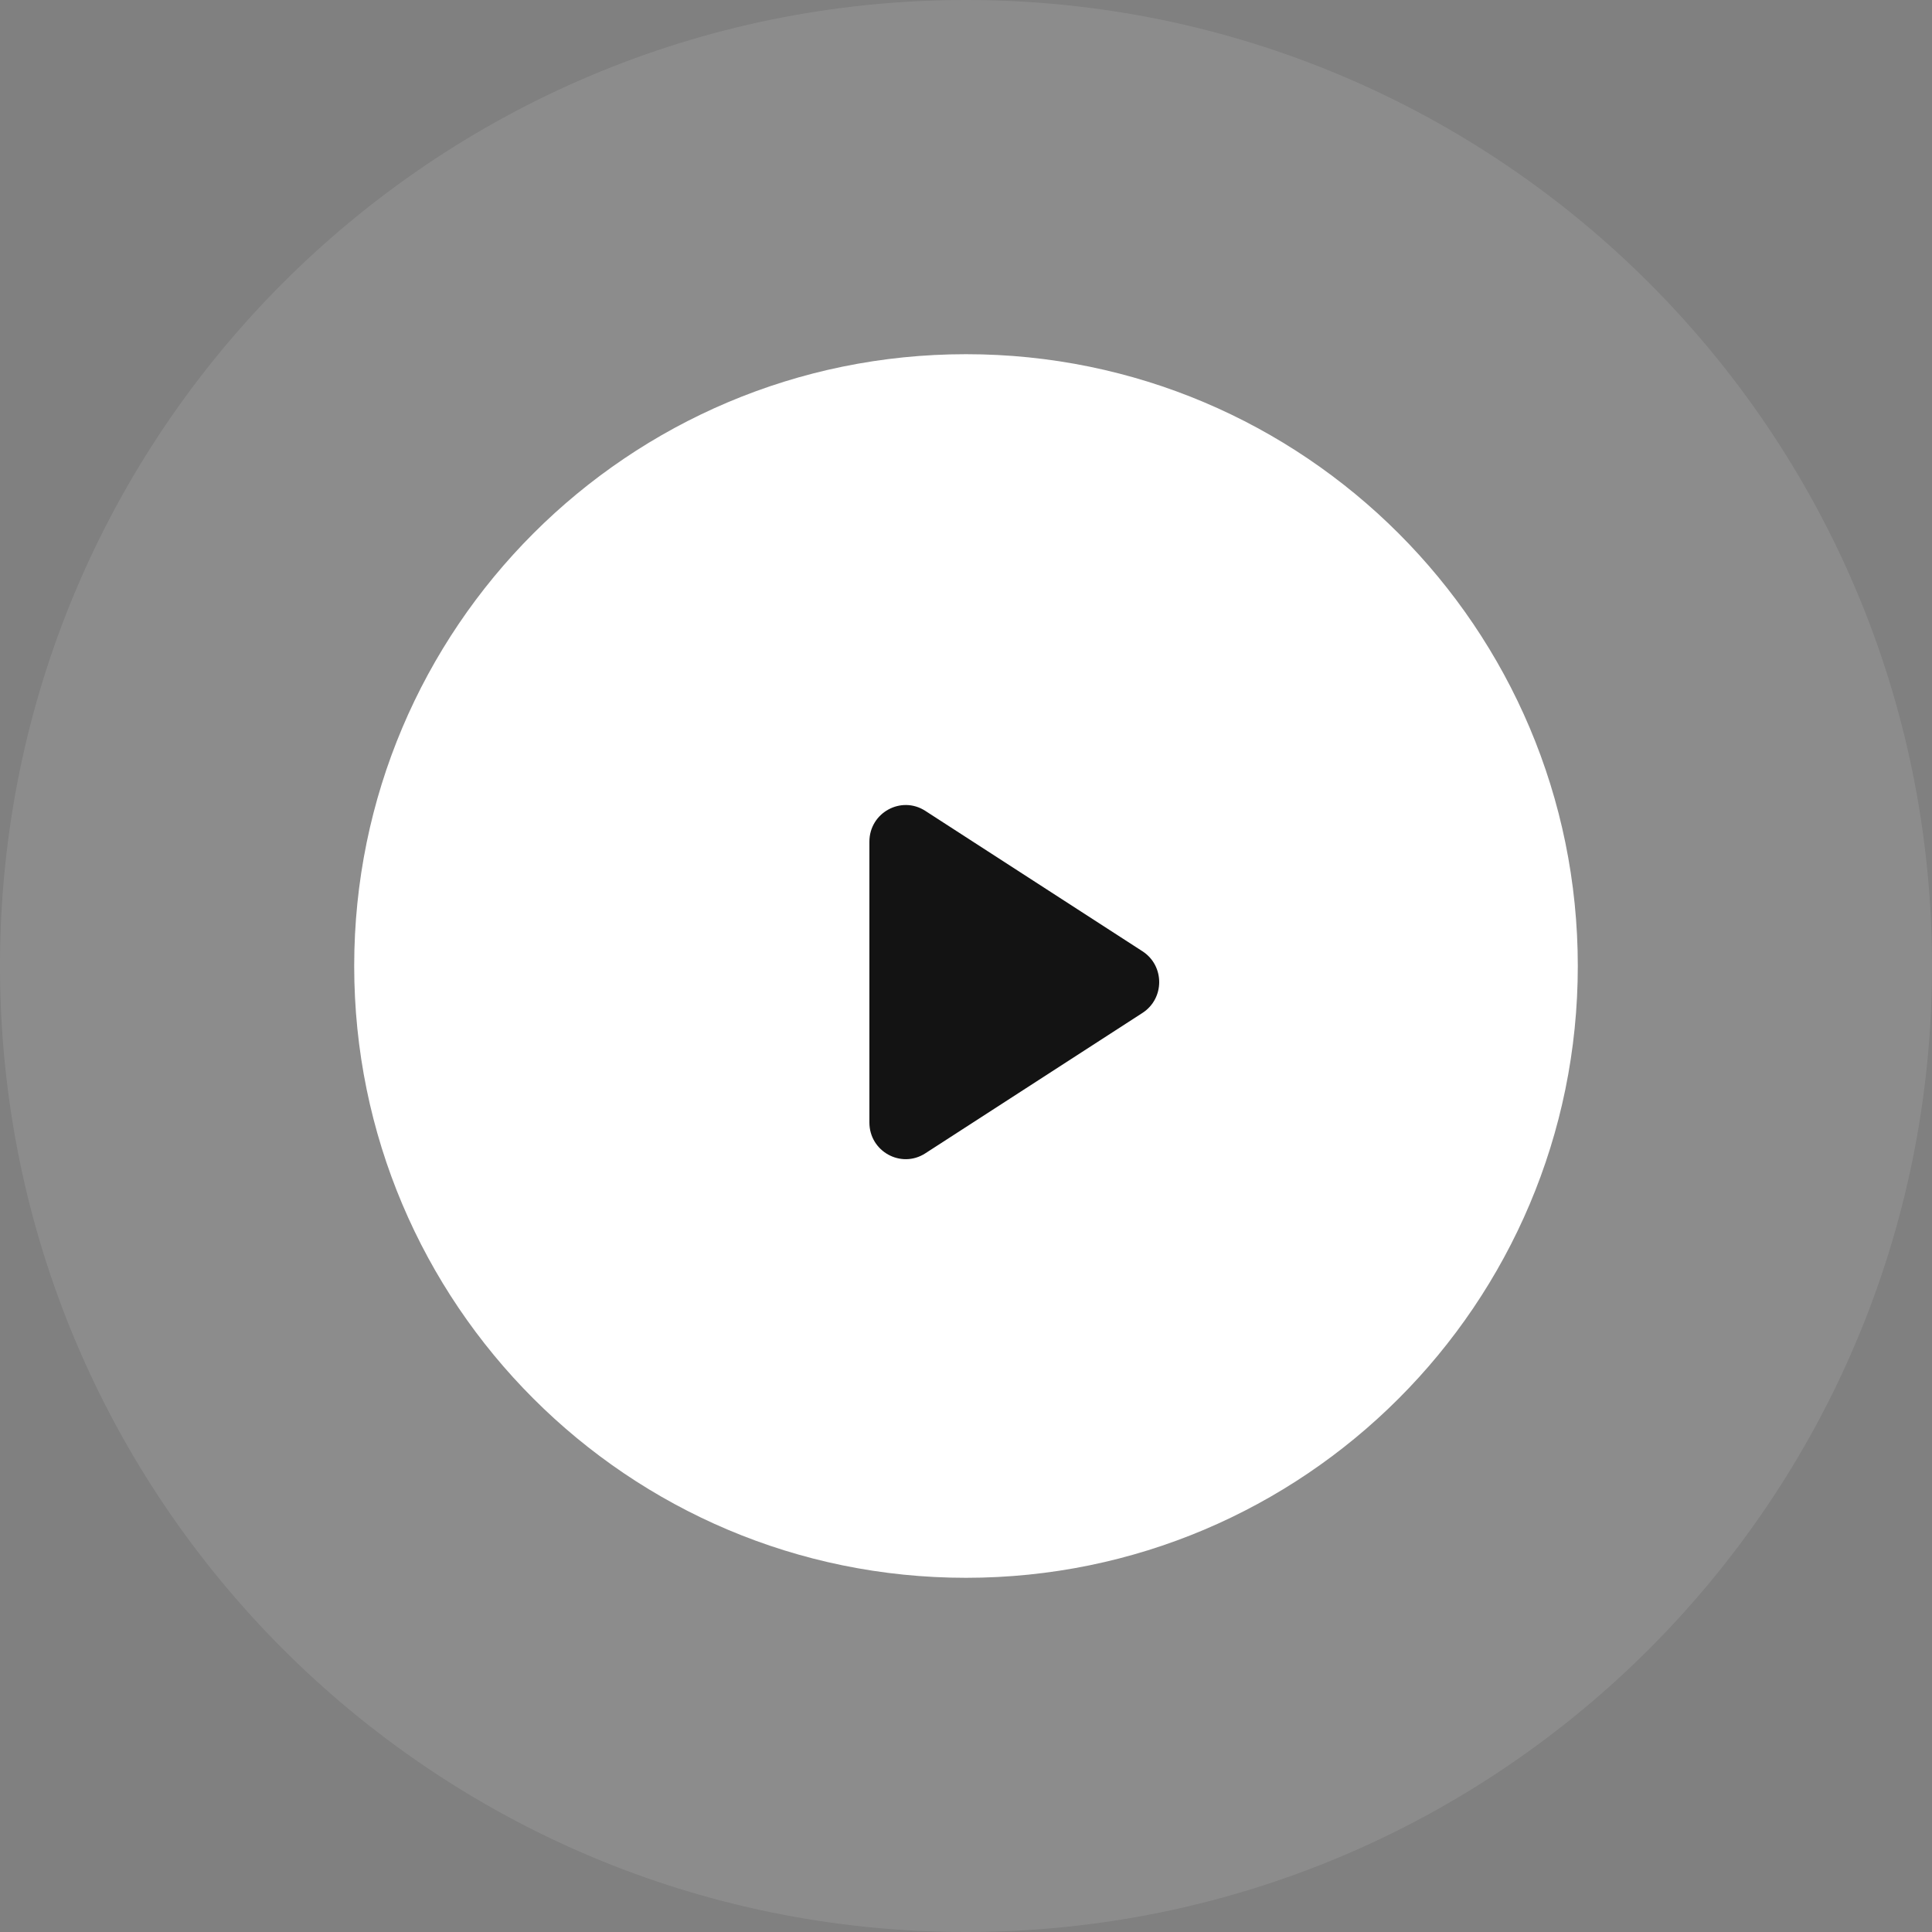
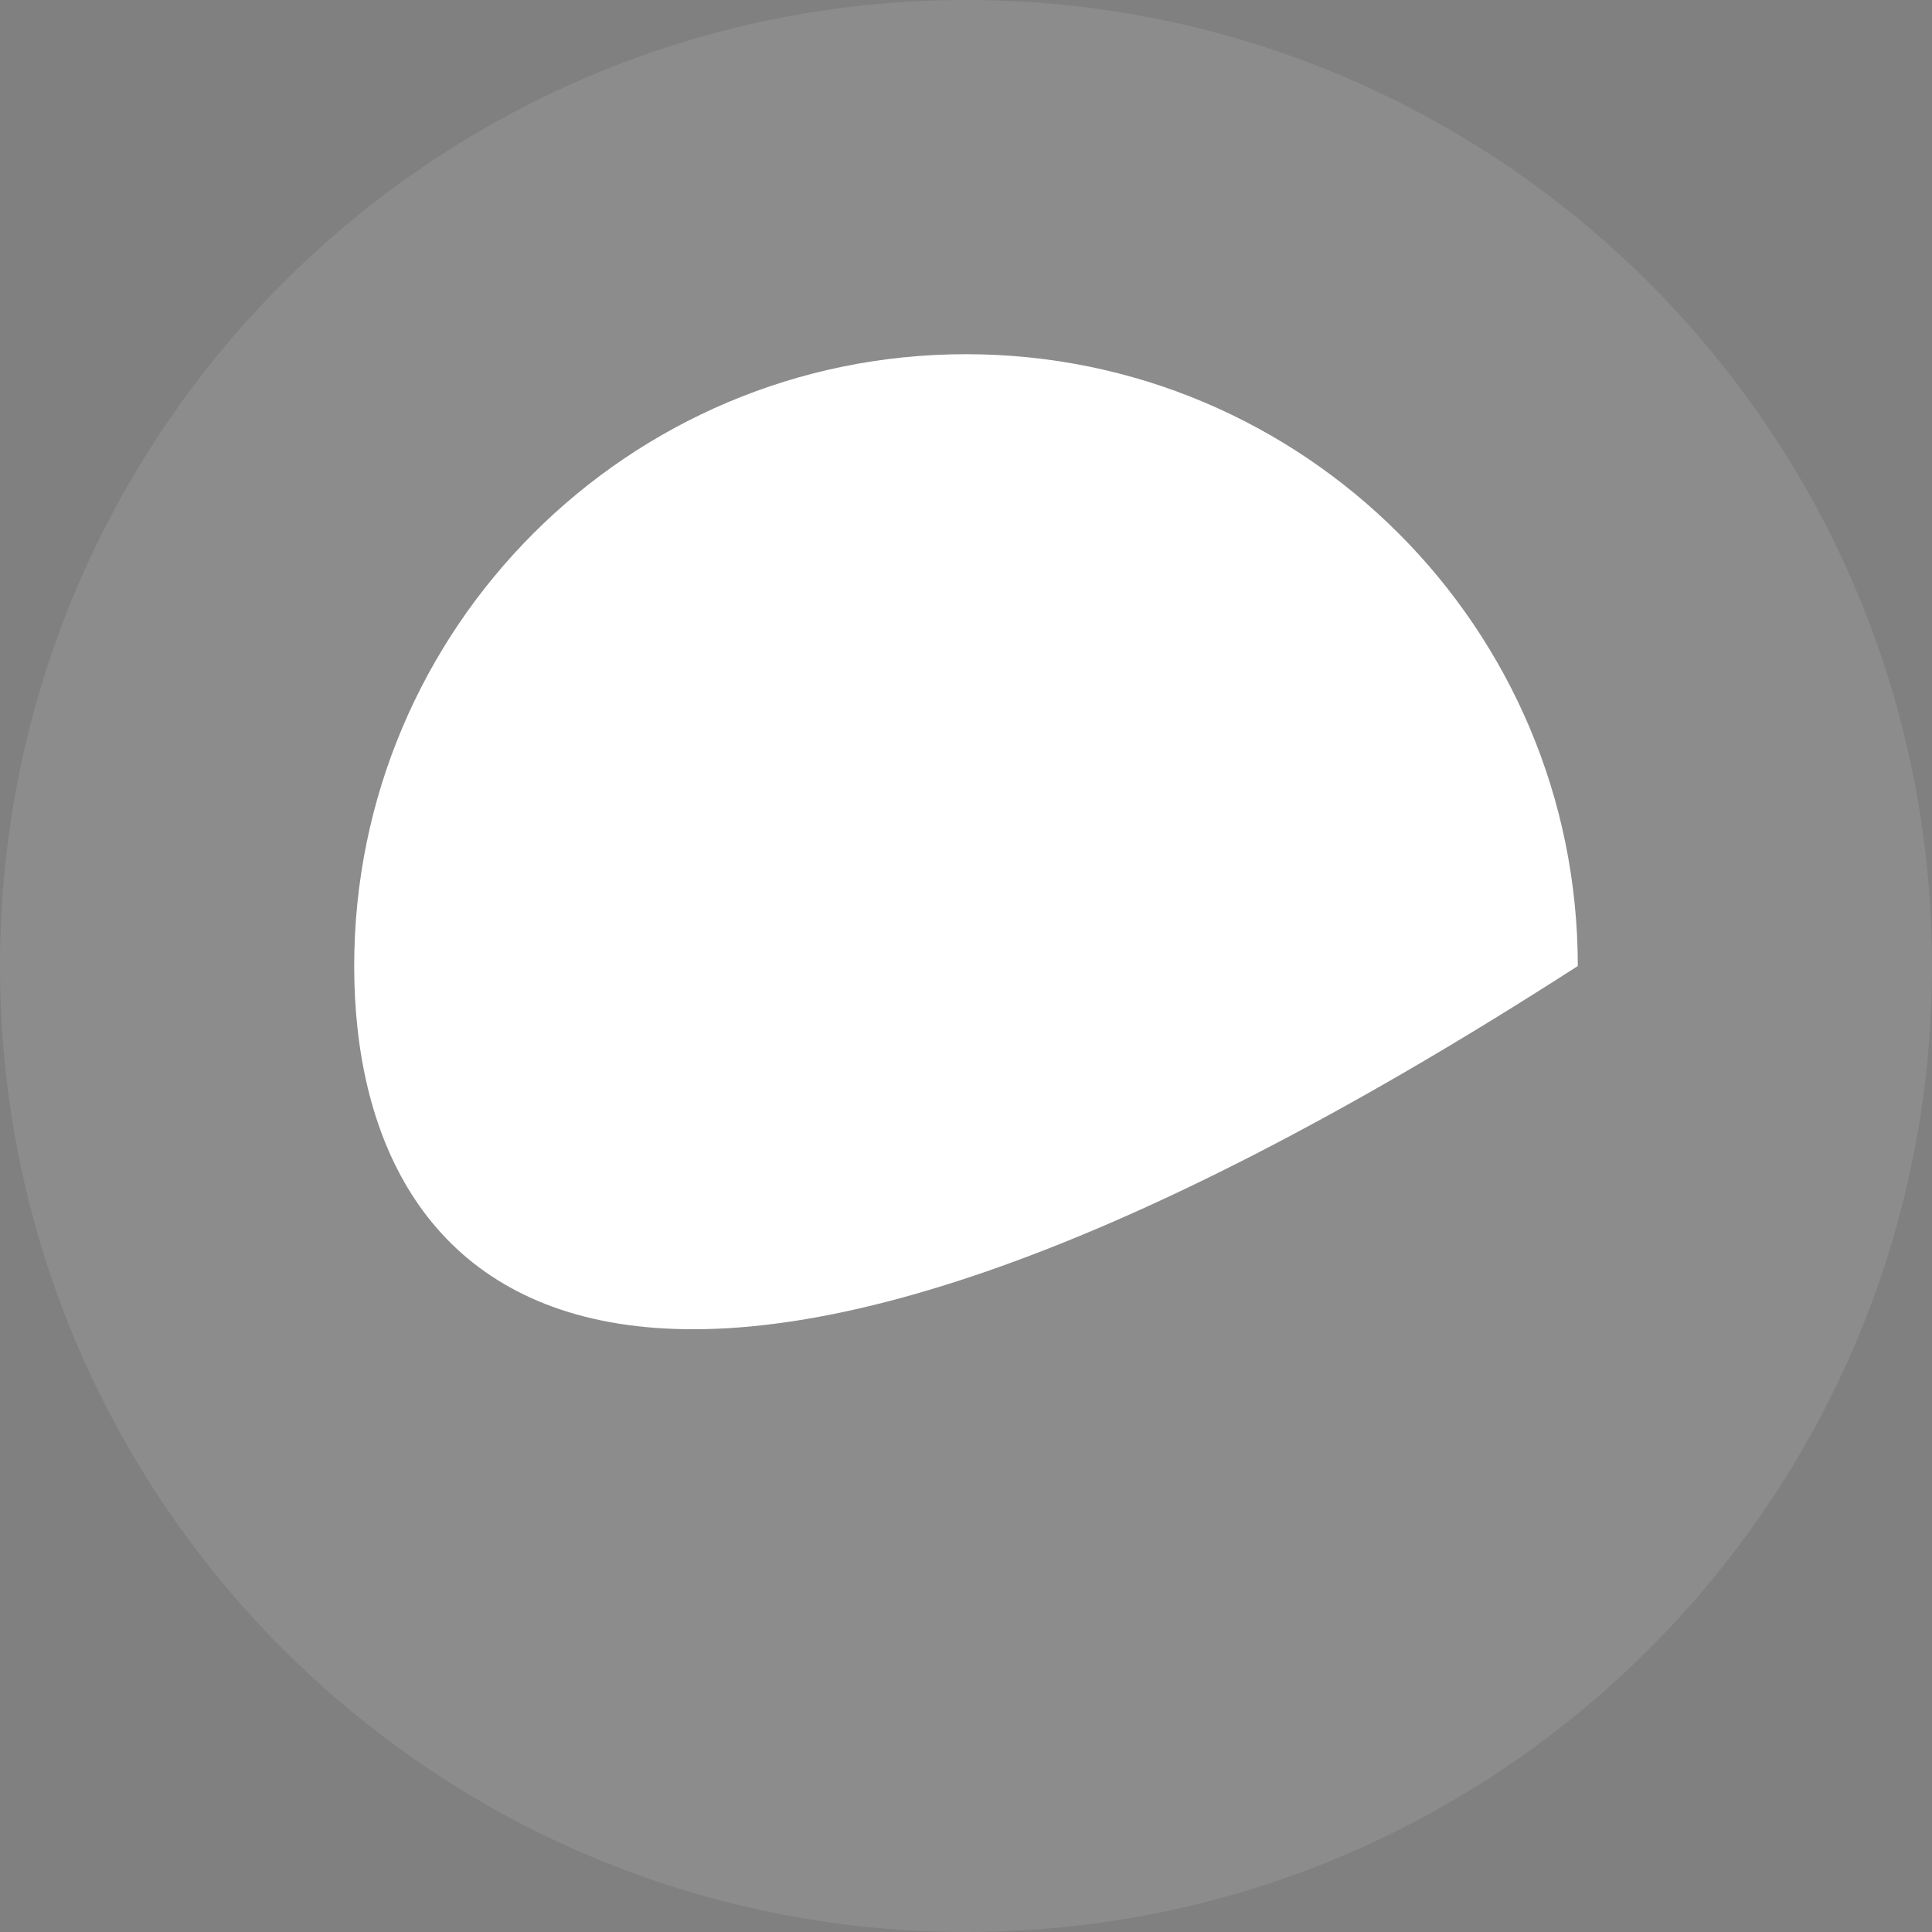
<svg xmlns="http://www.w3.org/2000/svg" width="60" height="60" viewBox="0 0 60 60" fill="none">
  <rect x="0" y="0" width="60" height="60" fill="#808080" stroke="none" />
  <path opacity="0.1" d="M60 30C60 46.569 46.569 60 30 60C13.431 60 0 46.569 0 30C0 13.431 13.431 0 30 0C46.569 0 60 13.431 60 30Z" fill="white" />
-   <path d="M49 30C49 40.493 40.493 49 30 49C19.507 49 11 40.493 11 30C11 19.507 19.507 11 30 11C40.493 11 49 19.507 49 30Z" fill="white" />
-   <path d="M35.481 29.543C36.173 29.991 36.173 31.009 35.481 31.457L28.736 35.818C27.986 36.303 27 35.76 27 34.861L27 26.139C27 25.24 27.986 24.697 28.736 25.182L35.481 29.543Z" fill="#131313" />
+   <path d="M49 30C19.507 49 11 40.493 11 30C11 19.507 19.507 11 30 11C40.493 11 49 19.507 49 30Z" fill="white" />
</svg>